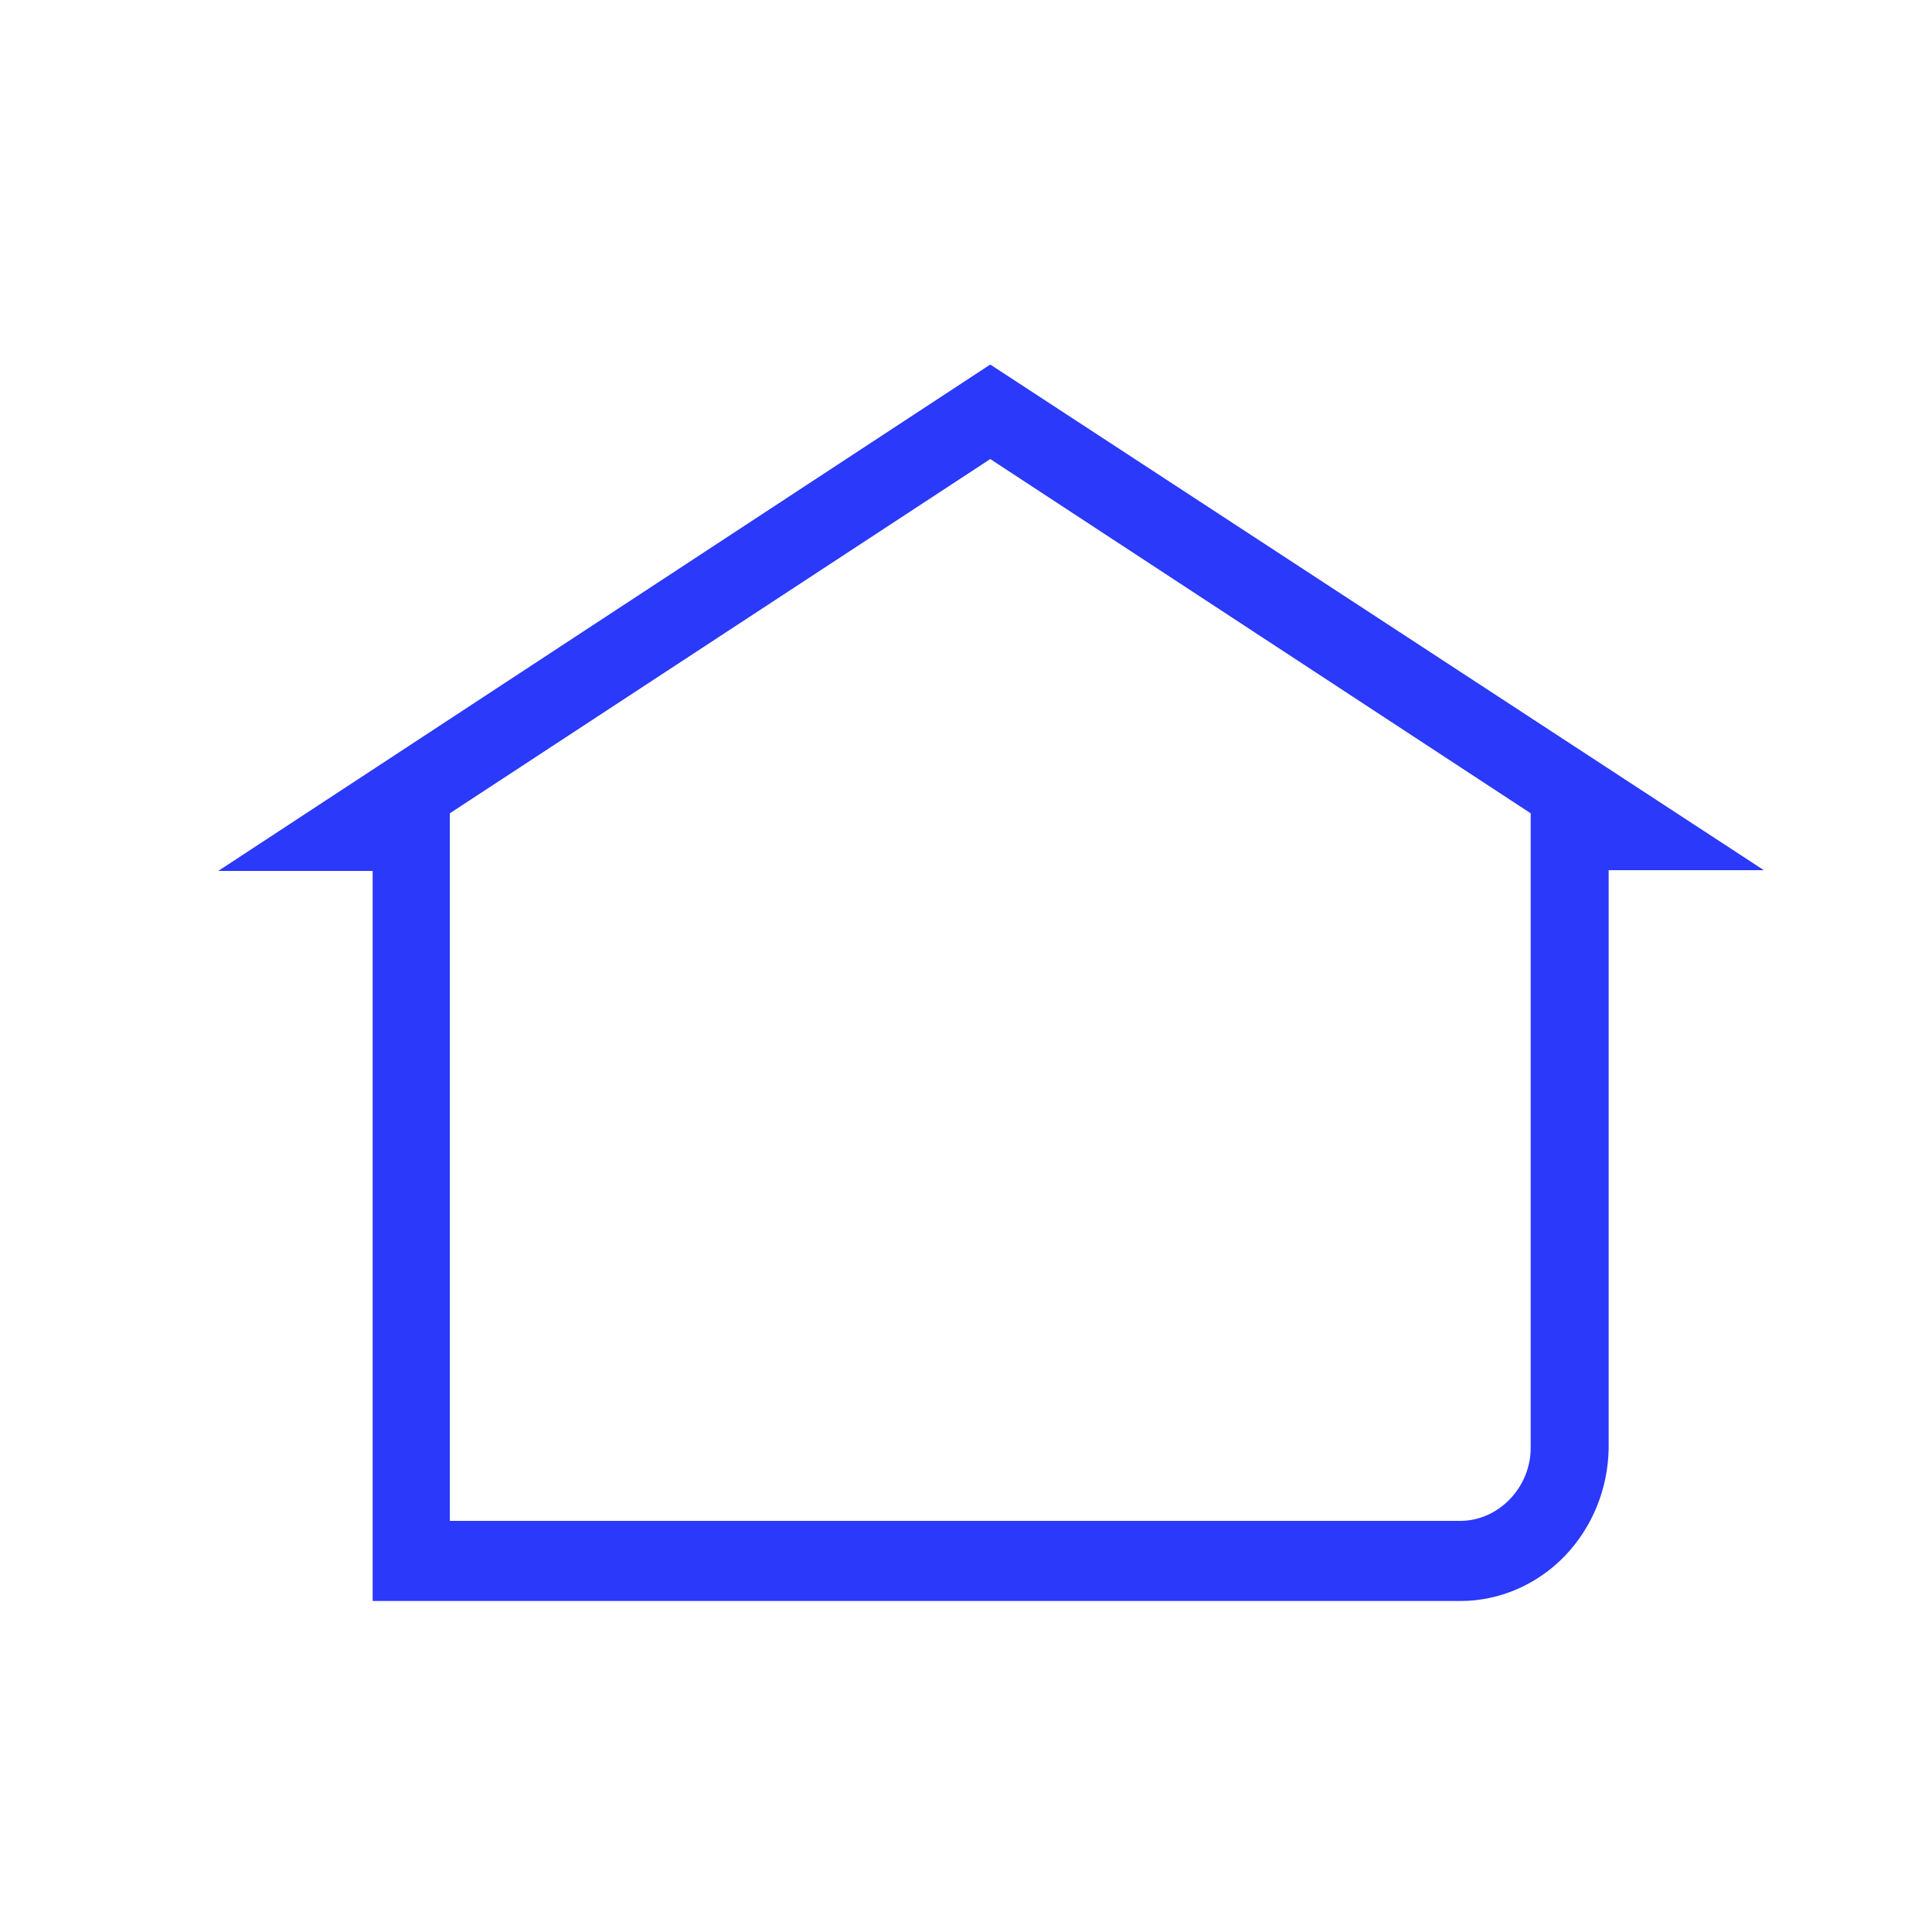
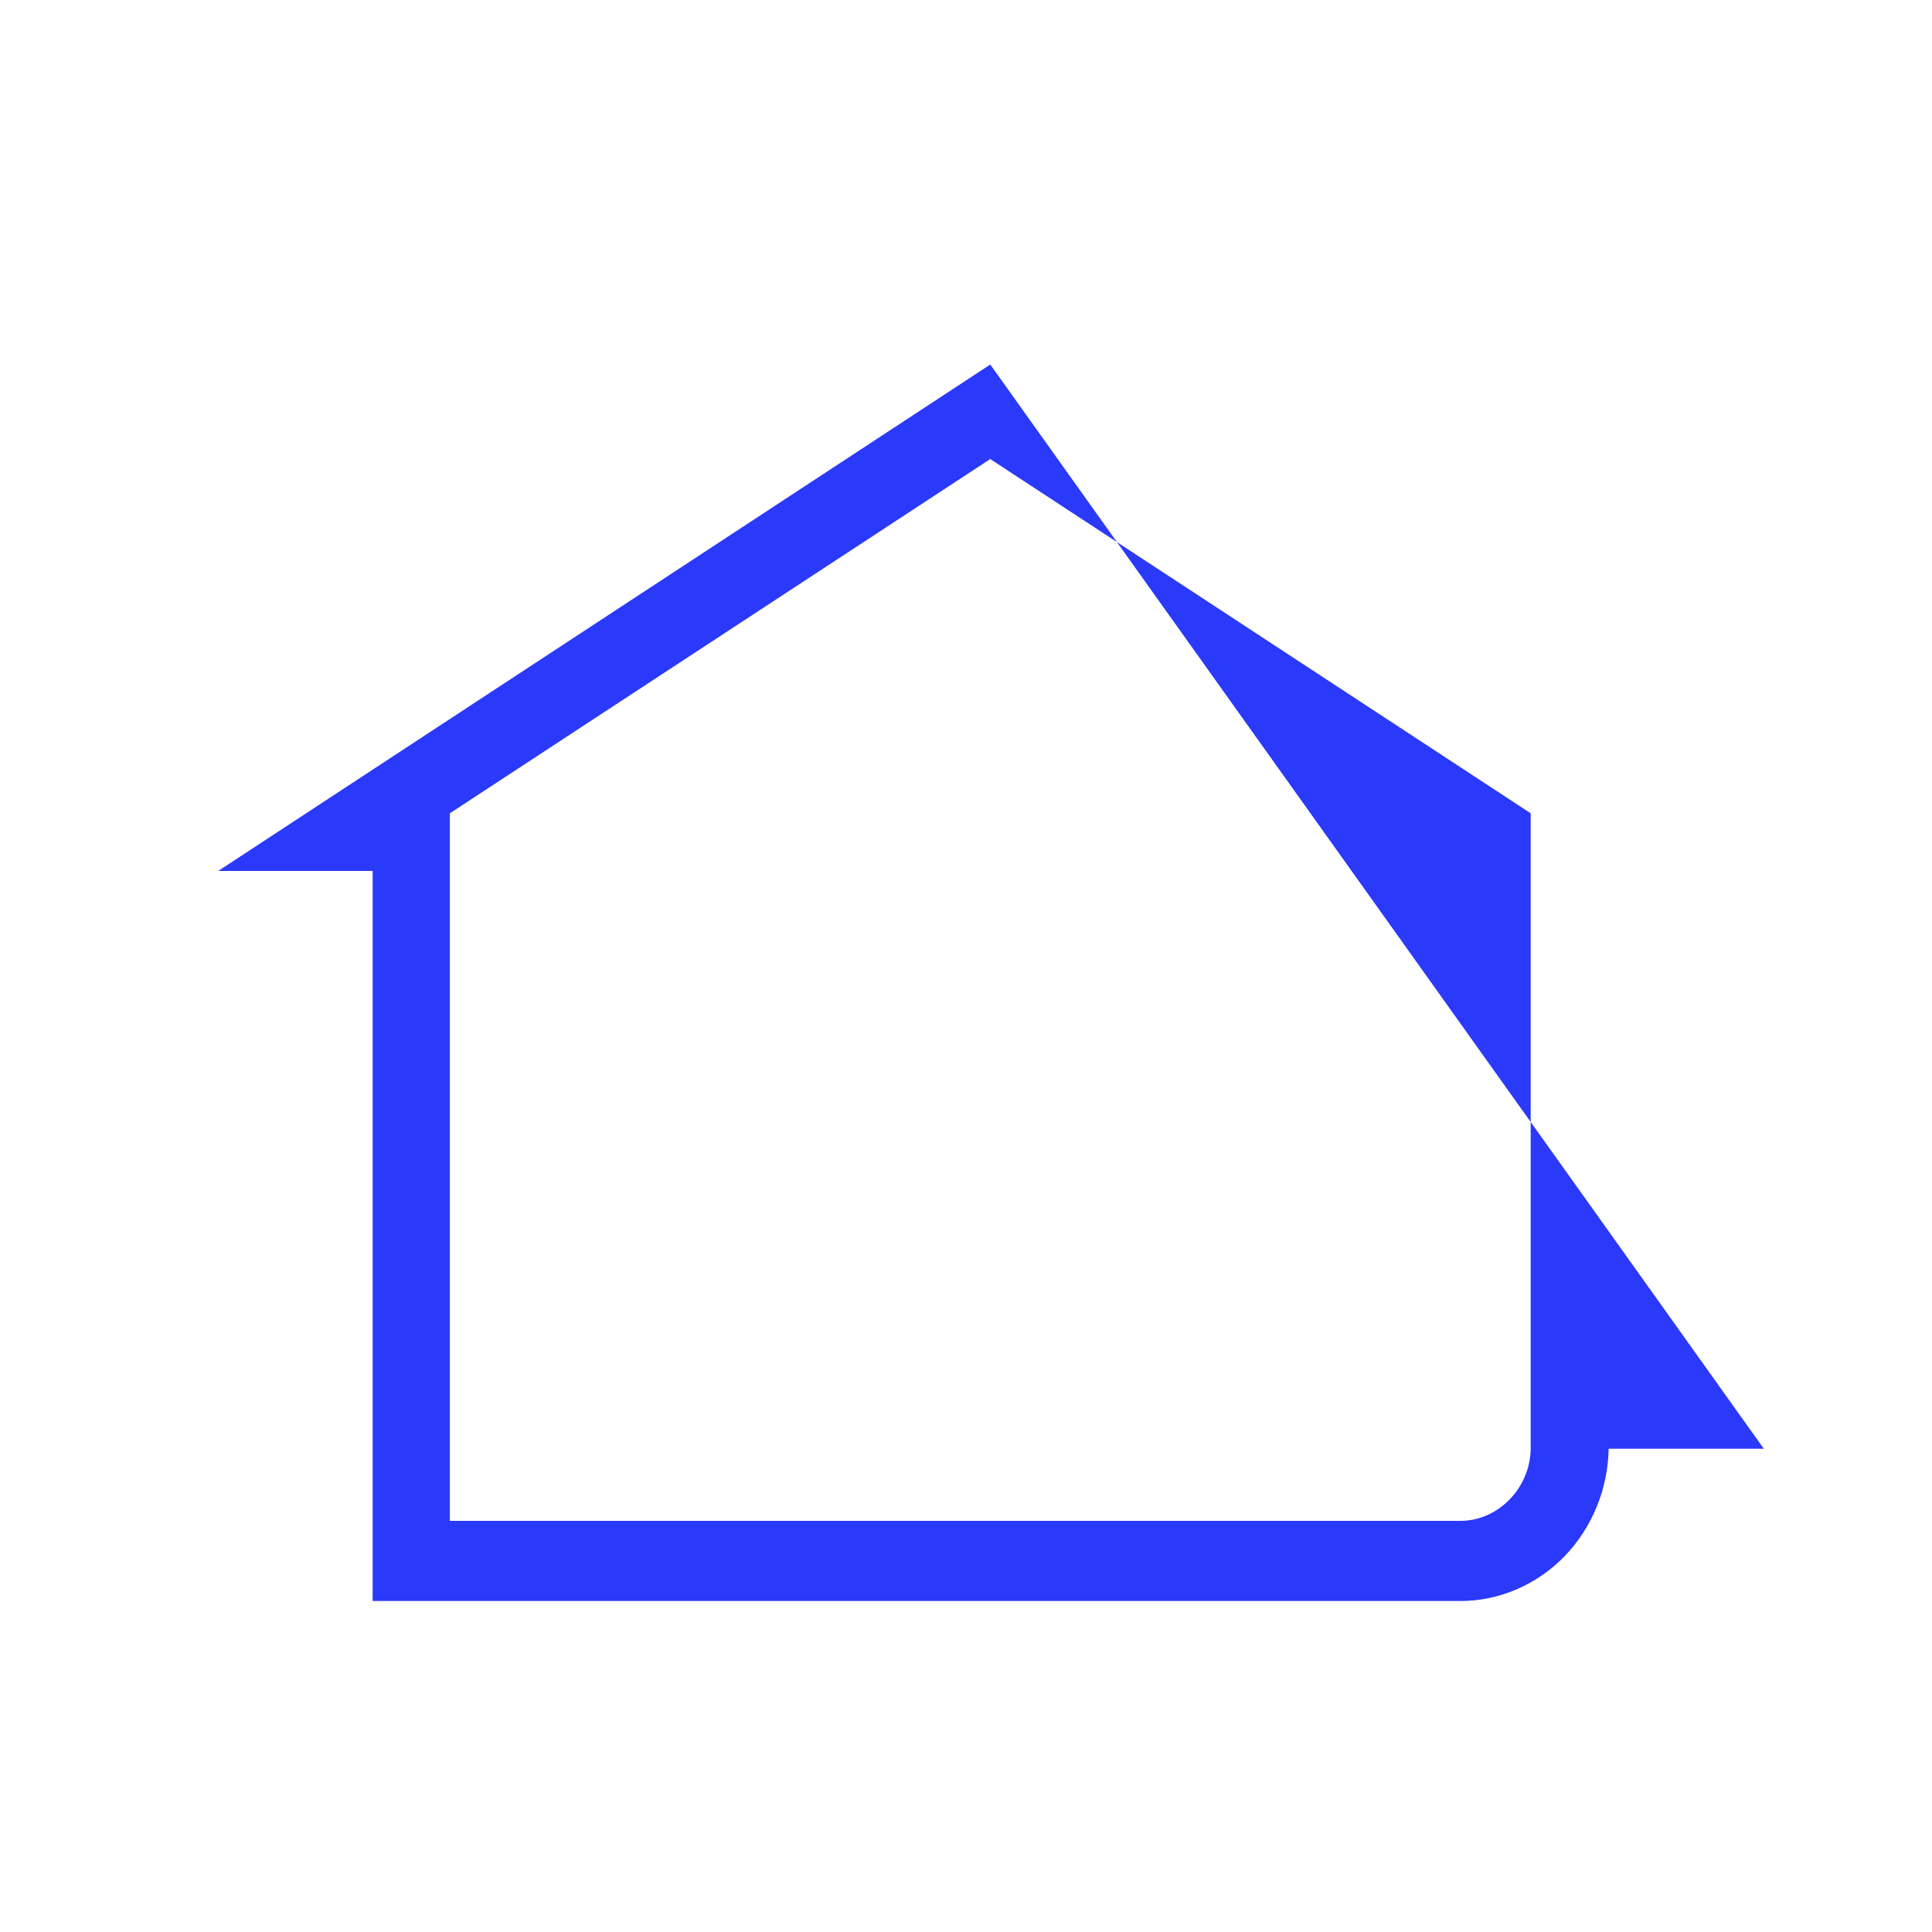
<svg xmlns="http://www.w3.org/2000/svg" width="25" height="25" viewBox="0 0 25 25" fill="none">
-   <path d="M12.814 5.94L19.807 10.524V18.736C19.807 18.985 19.707 19.224 19.537 19.4C19.367 19.576 19.138 19.68 18.898 19.68H5.821V10.524L12.814 5.94ZM12.814 4.717L2.824 11.27H4.822V20.717H18.898C19.397 20.717 19.887 20.509 20.247 20.136C20.606 19.763 20.806 19.265 20.816 18.747V11.26H22.824L12.814 4.717Z" fill="#2B39FA" />
+   <path d="M12.814 5.94L19.807 10.524V18.736C19.807 18.985 19.707 19.224 19.537 19.4C19.367 19.576 19.138 19.68 18.898 19.68H5.821V10.524L12.814 5.94ZM12.814 4.717L2.824 11.27H4.822V20.717H18.898C19.397 20.717 19.887 20.509 20.247 20.136C20.606 19.763 20.806 19.265 20.816 18.747H22.824L12.814 4.717Z" fill="#2B39FA" />
</svg>